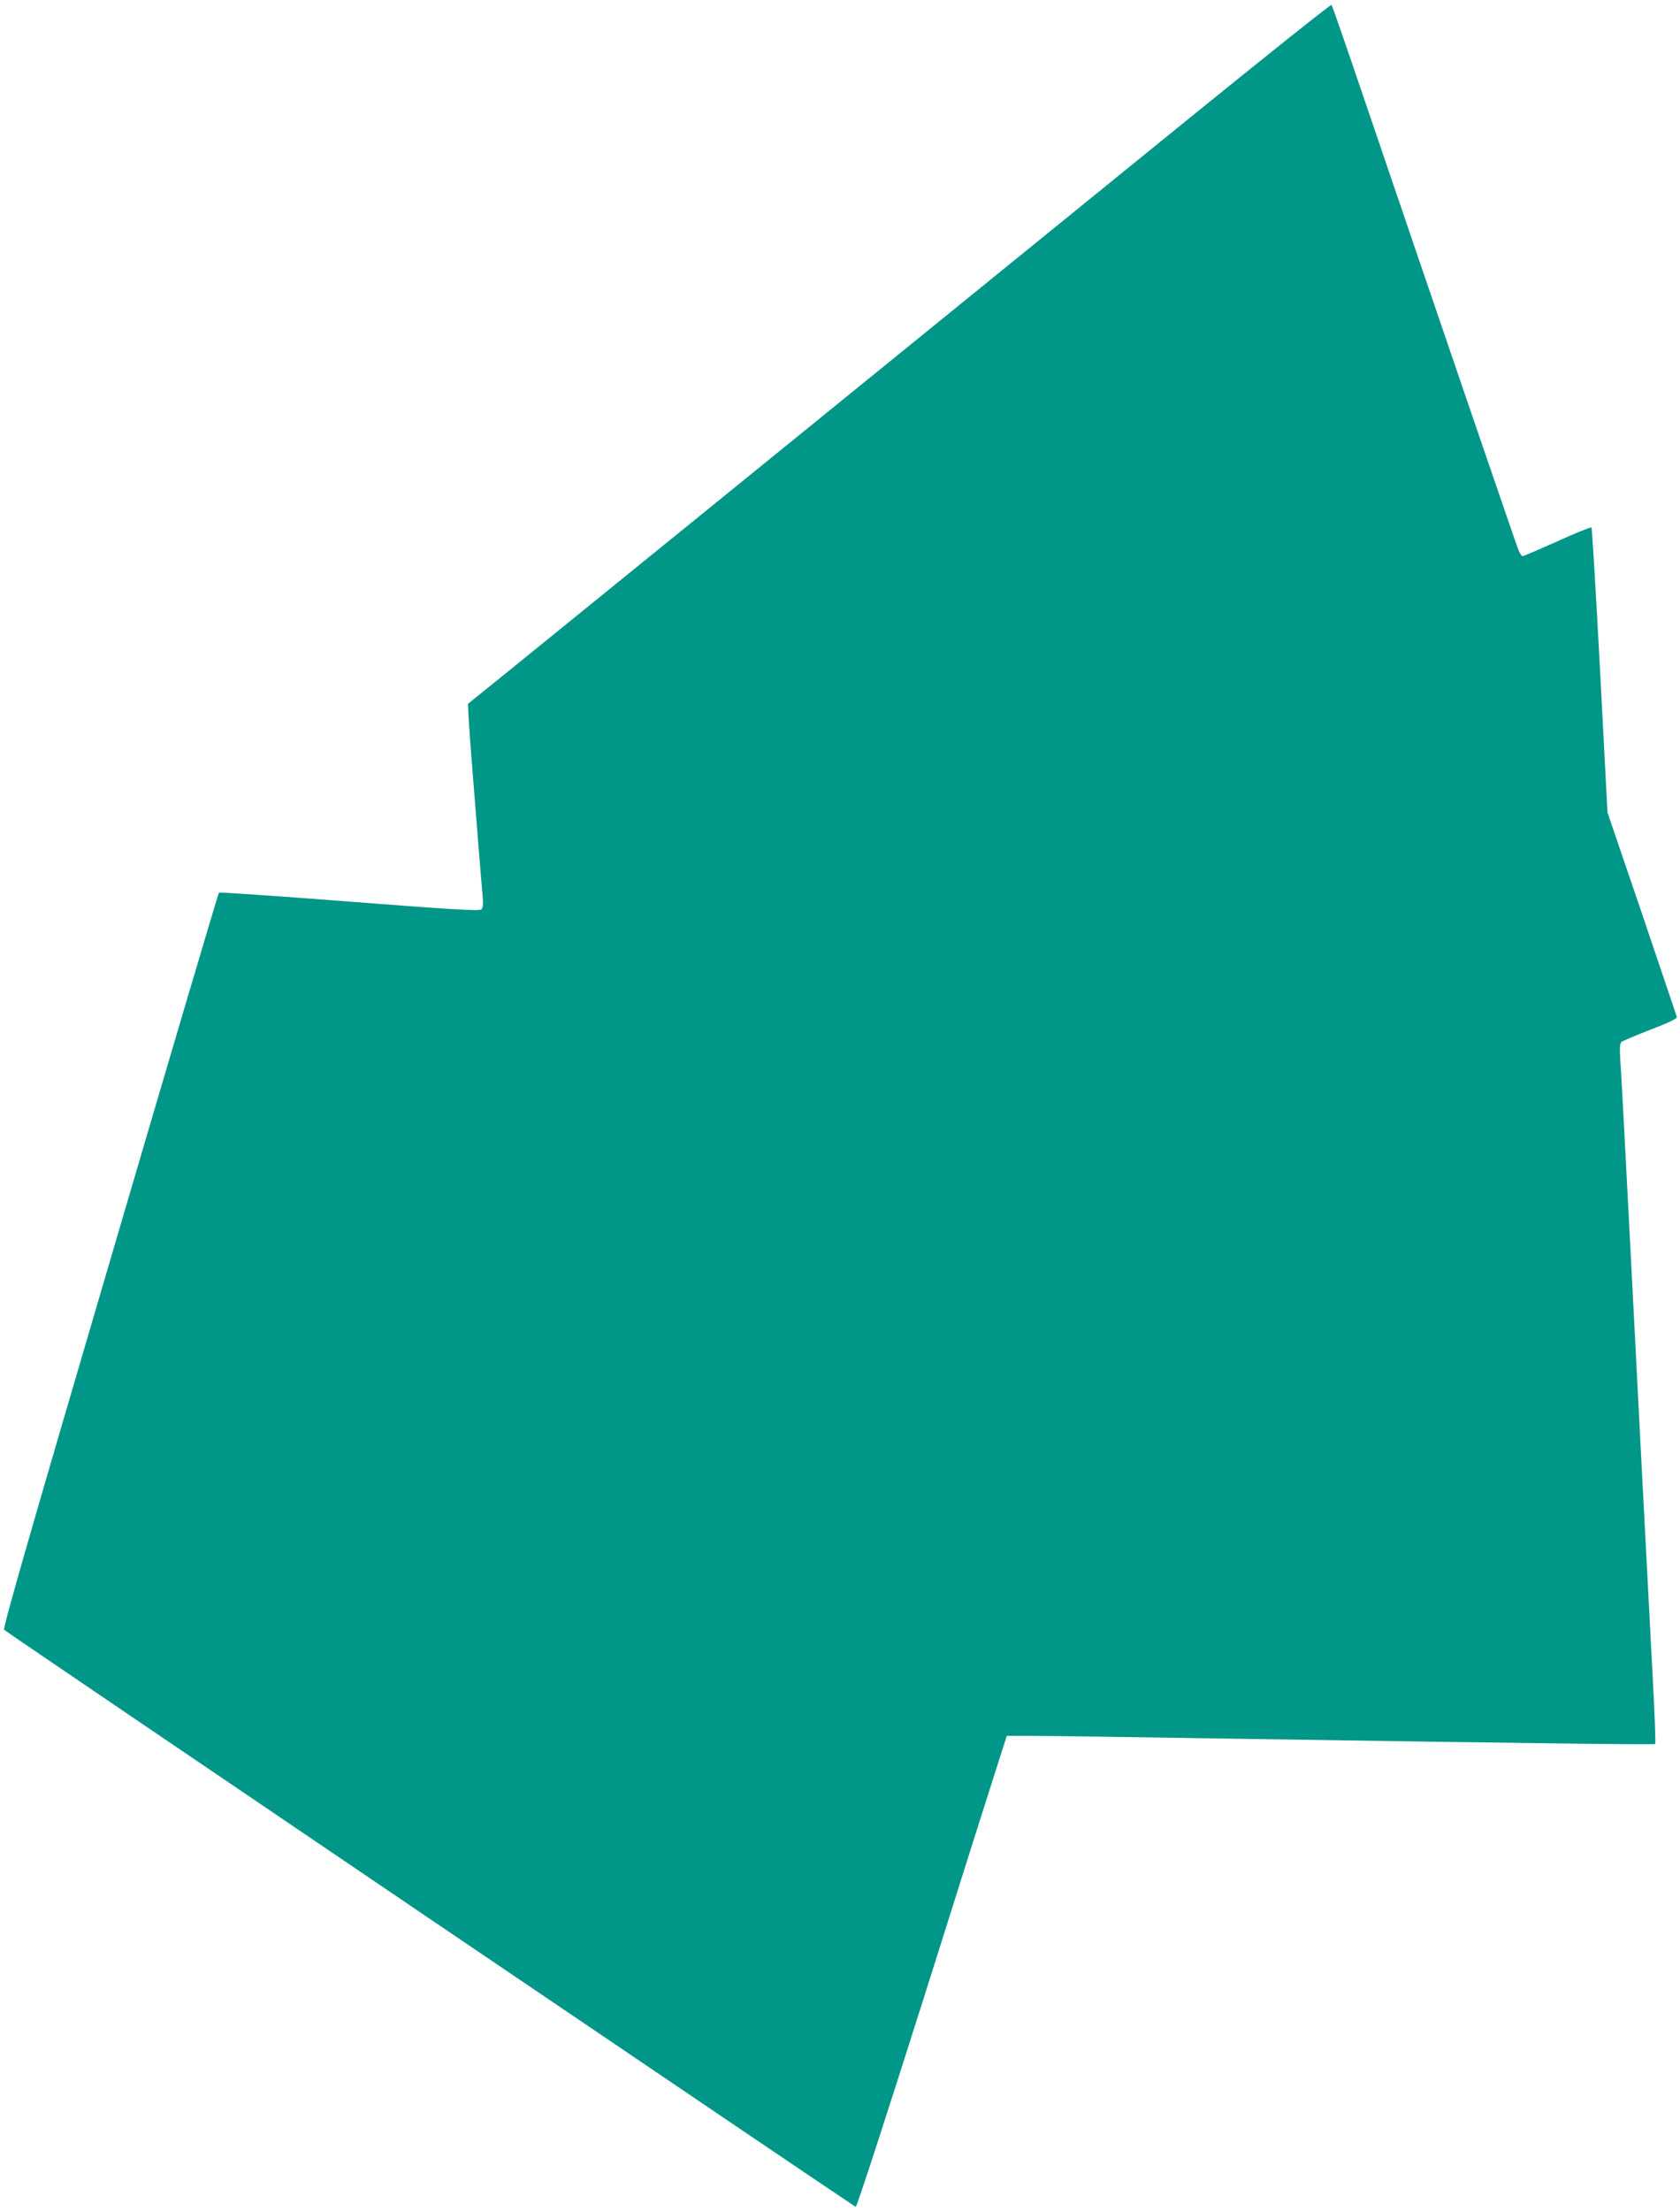
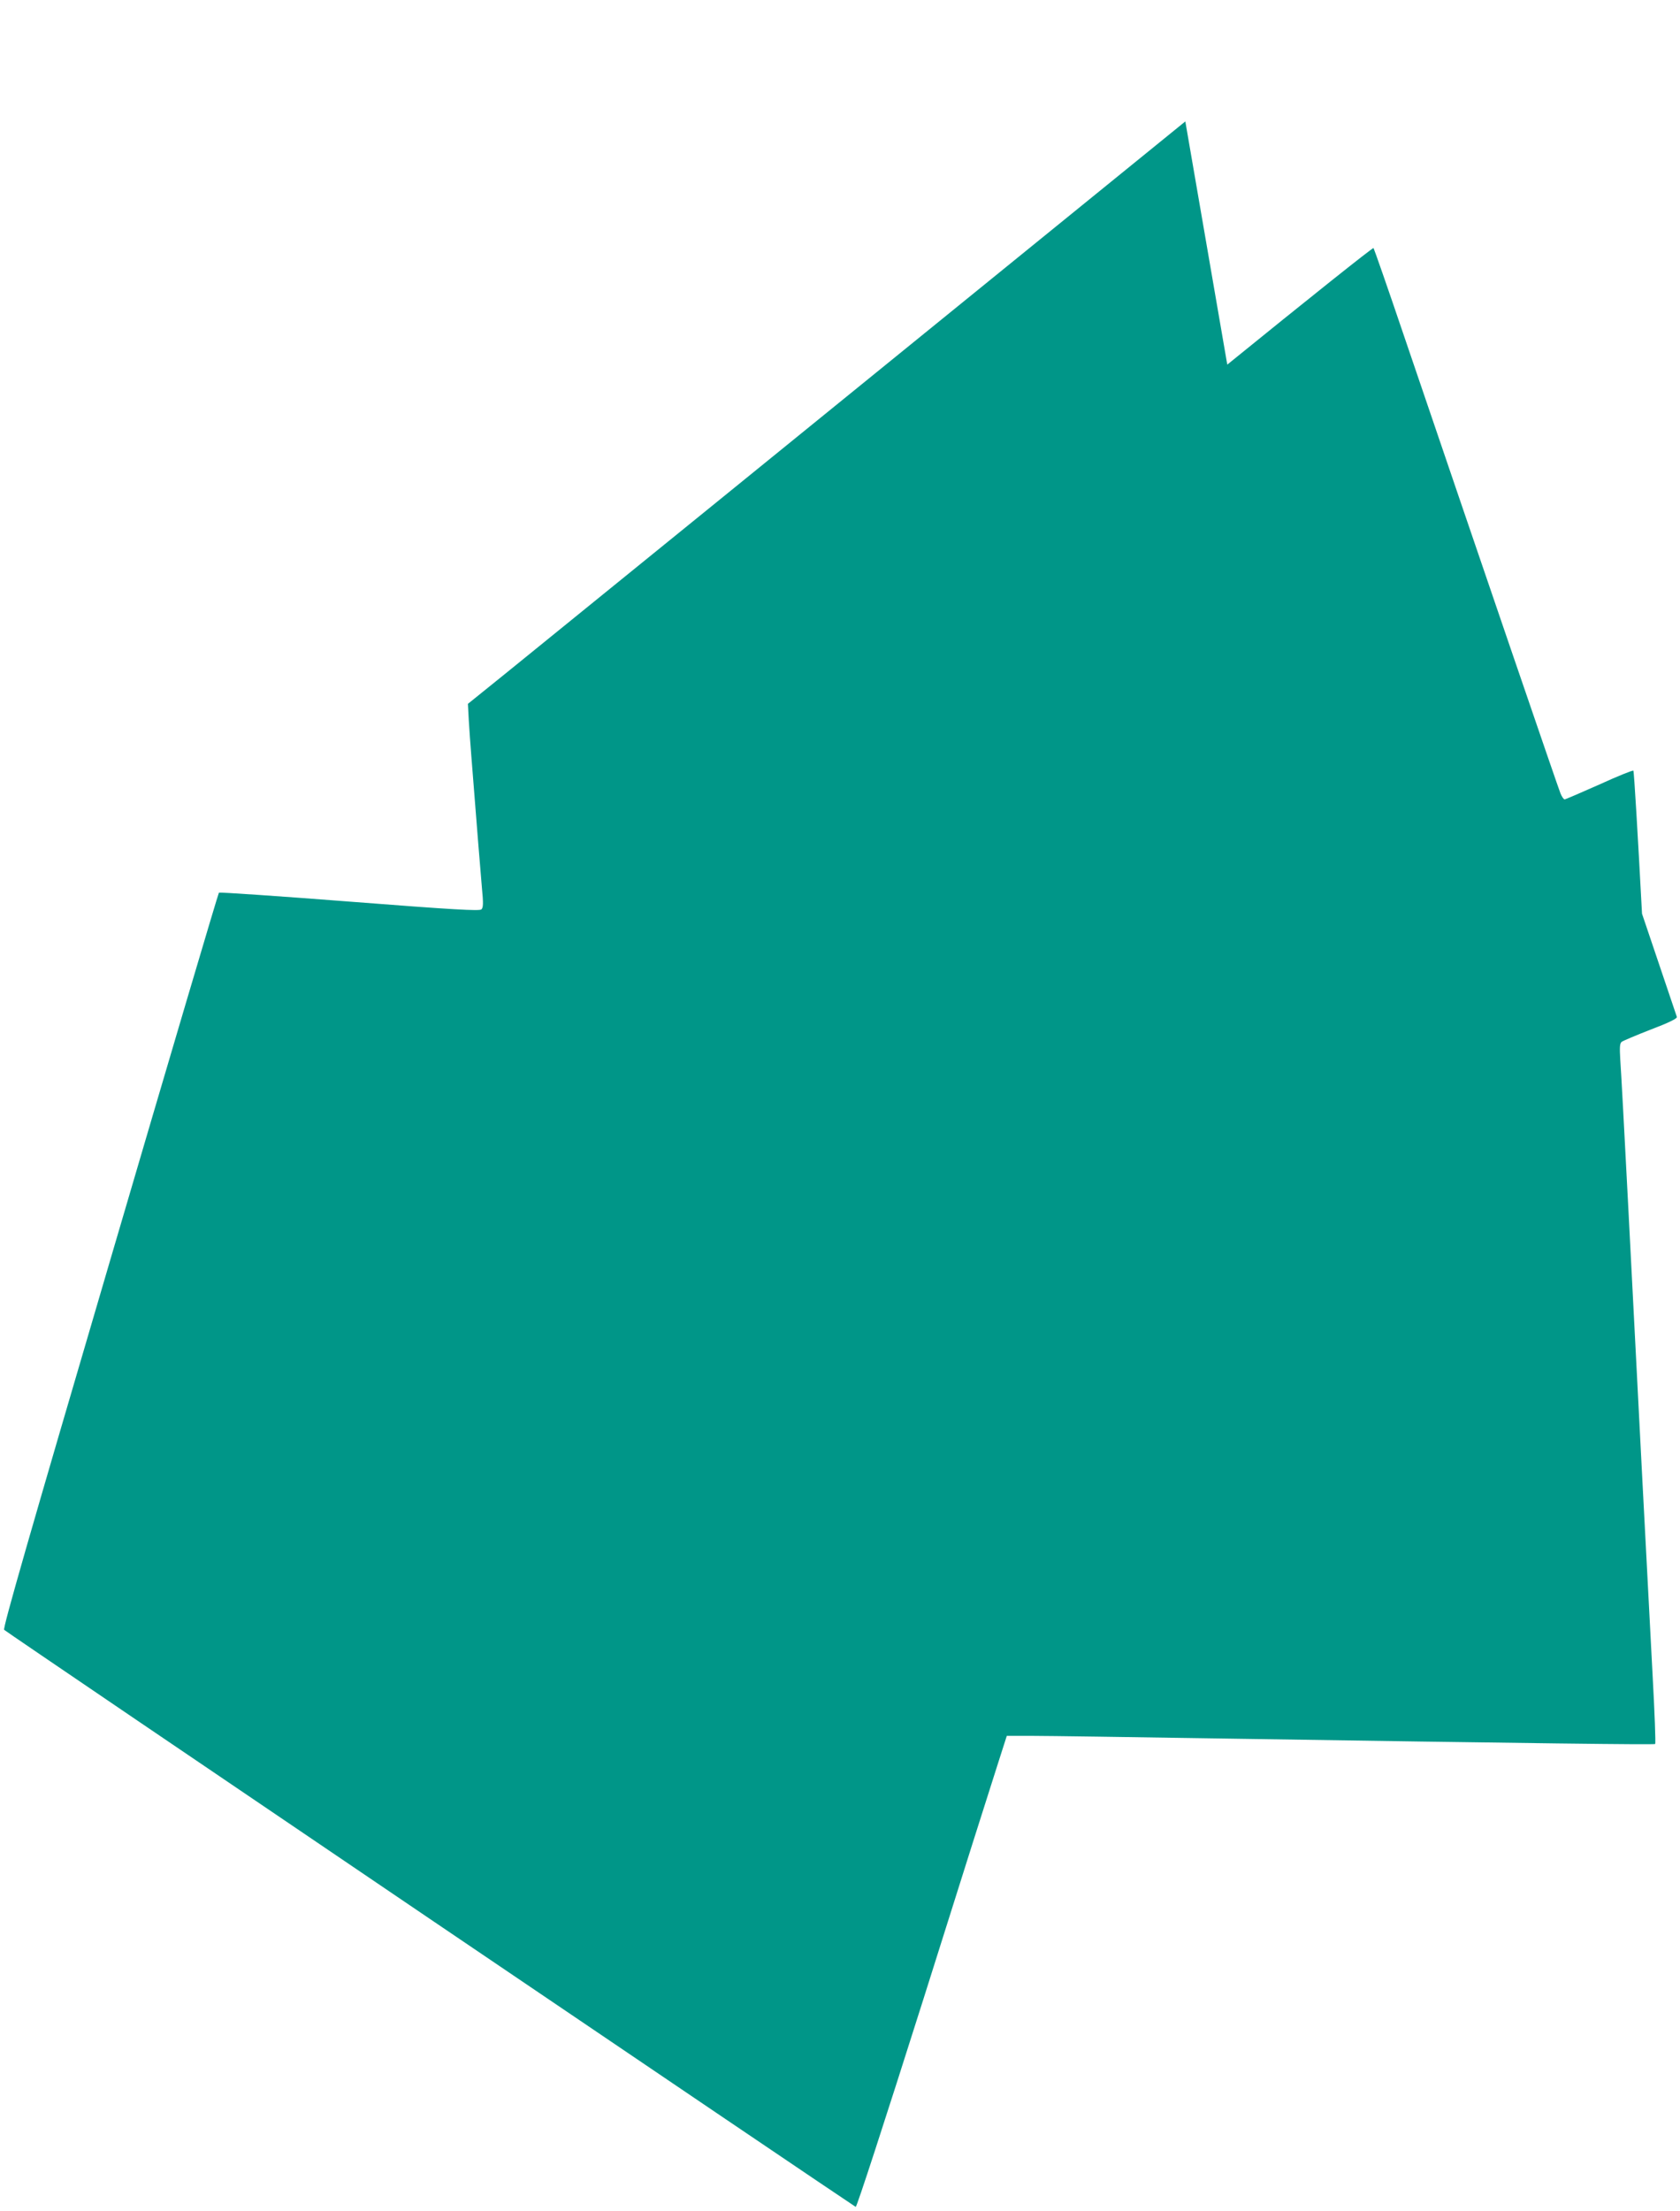
<svg xmlns="http://www.w3.org/2000/svg" version="1.0" width="973pt" height="1280pt" viewBox="0 0 973 1280" preserveAspectRatio="xMidYMid meet">
  <g transform="translate(0,1280) scale(0.1,-0.1)" fill="#009688" stroke="none">
-     <path d="M6865 12097 c-2078 -1688 -3738 -3035 -3938 -3197 l-217 -175 5 -95 c3 -52 10 -147 15 -210 11 -138 25 -315 40 -505 6 -77 16 -191 21 -254 9 -92 8 -116 -3 -126 -10 -10 -159 -2 -763 45 -412 32 -753 55 -757 52 -4 -4 -288 -963 -631 -2132 -462 -1572 -622 -2128 -613 -2136 13 -14 4916 -3334 4932 -3341 6 -2 163 480 394 1209 210 667 405 1282 432 1365 l49 153 152 0 c84 0 566 -7 1072 -15 1867 -29 2526 -37 2531 -32 4 3 -3 185 -15 404 -27 507 -89 1697 -140 2693 -22 426 -43 816 -47 866 -4 70 -3 93 8 102 8 6 83 38 168 71 103 39 154 64 152 73 -2 7 -93 276 -202 598 l-200 586 -43 822 c-24 452 -46 824 -50 828 -3 4 -92 -32 -197 -80 -106 -47 -196 -86 -201 -86 -6 0 -16 15 -24 34 -13 31 -438 1273 -907 2651 -93 275 -173 503 -176 507 -4 4 -385 -300 -847 -675z" />
+     <path d="M6865 12097 c-2078 -1688 -3738 -3035 -3938 -3197 l-217 -175 5 -95 c3 -52 10 -147 15 -210 11 -138 25 -315 40 -505 6 -77 16 -191 21 -254 9 -92 8 -116 -3 -126 -10 -10 -159 -2 -763 45 -412 32 -753 55 -757 52 -4 -4 -288 -963 -631 -2132 -462 -1572 -622 -2128 -613 -2136 13 -14 4916 -3334 4932 -3341 6 -2 163 480 394 1209 210 667 405 1282 432 1365 l49 153 152 0 c84 0 566 -7 1072 -15 1867 -29 2526 -37 2531 -32 4 3 -3 185 -15 404 -27 507 -89 1697 -140 2693 -22 426 -43 816 -47 866 -4 70 -3 93 8 102 8 6 83 38 168 71 103 39 154 64 152 73 -2 7 -93 276 -202 598 c-24 452 -46 824 -50 828 -3 4 -92 -32 -197 -80 -106 -47 -196 -86 -201 -86 -6 0 -16 15 -24 34 -13 31 -438 1273 -907 2651 -93 275 -173 503 -176 507 -4 4 -385 -300 -847 -675z" />
  </g>
</svg>